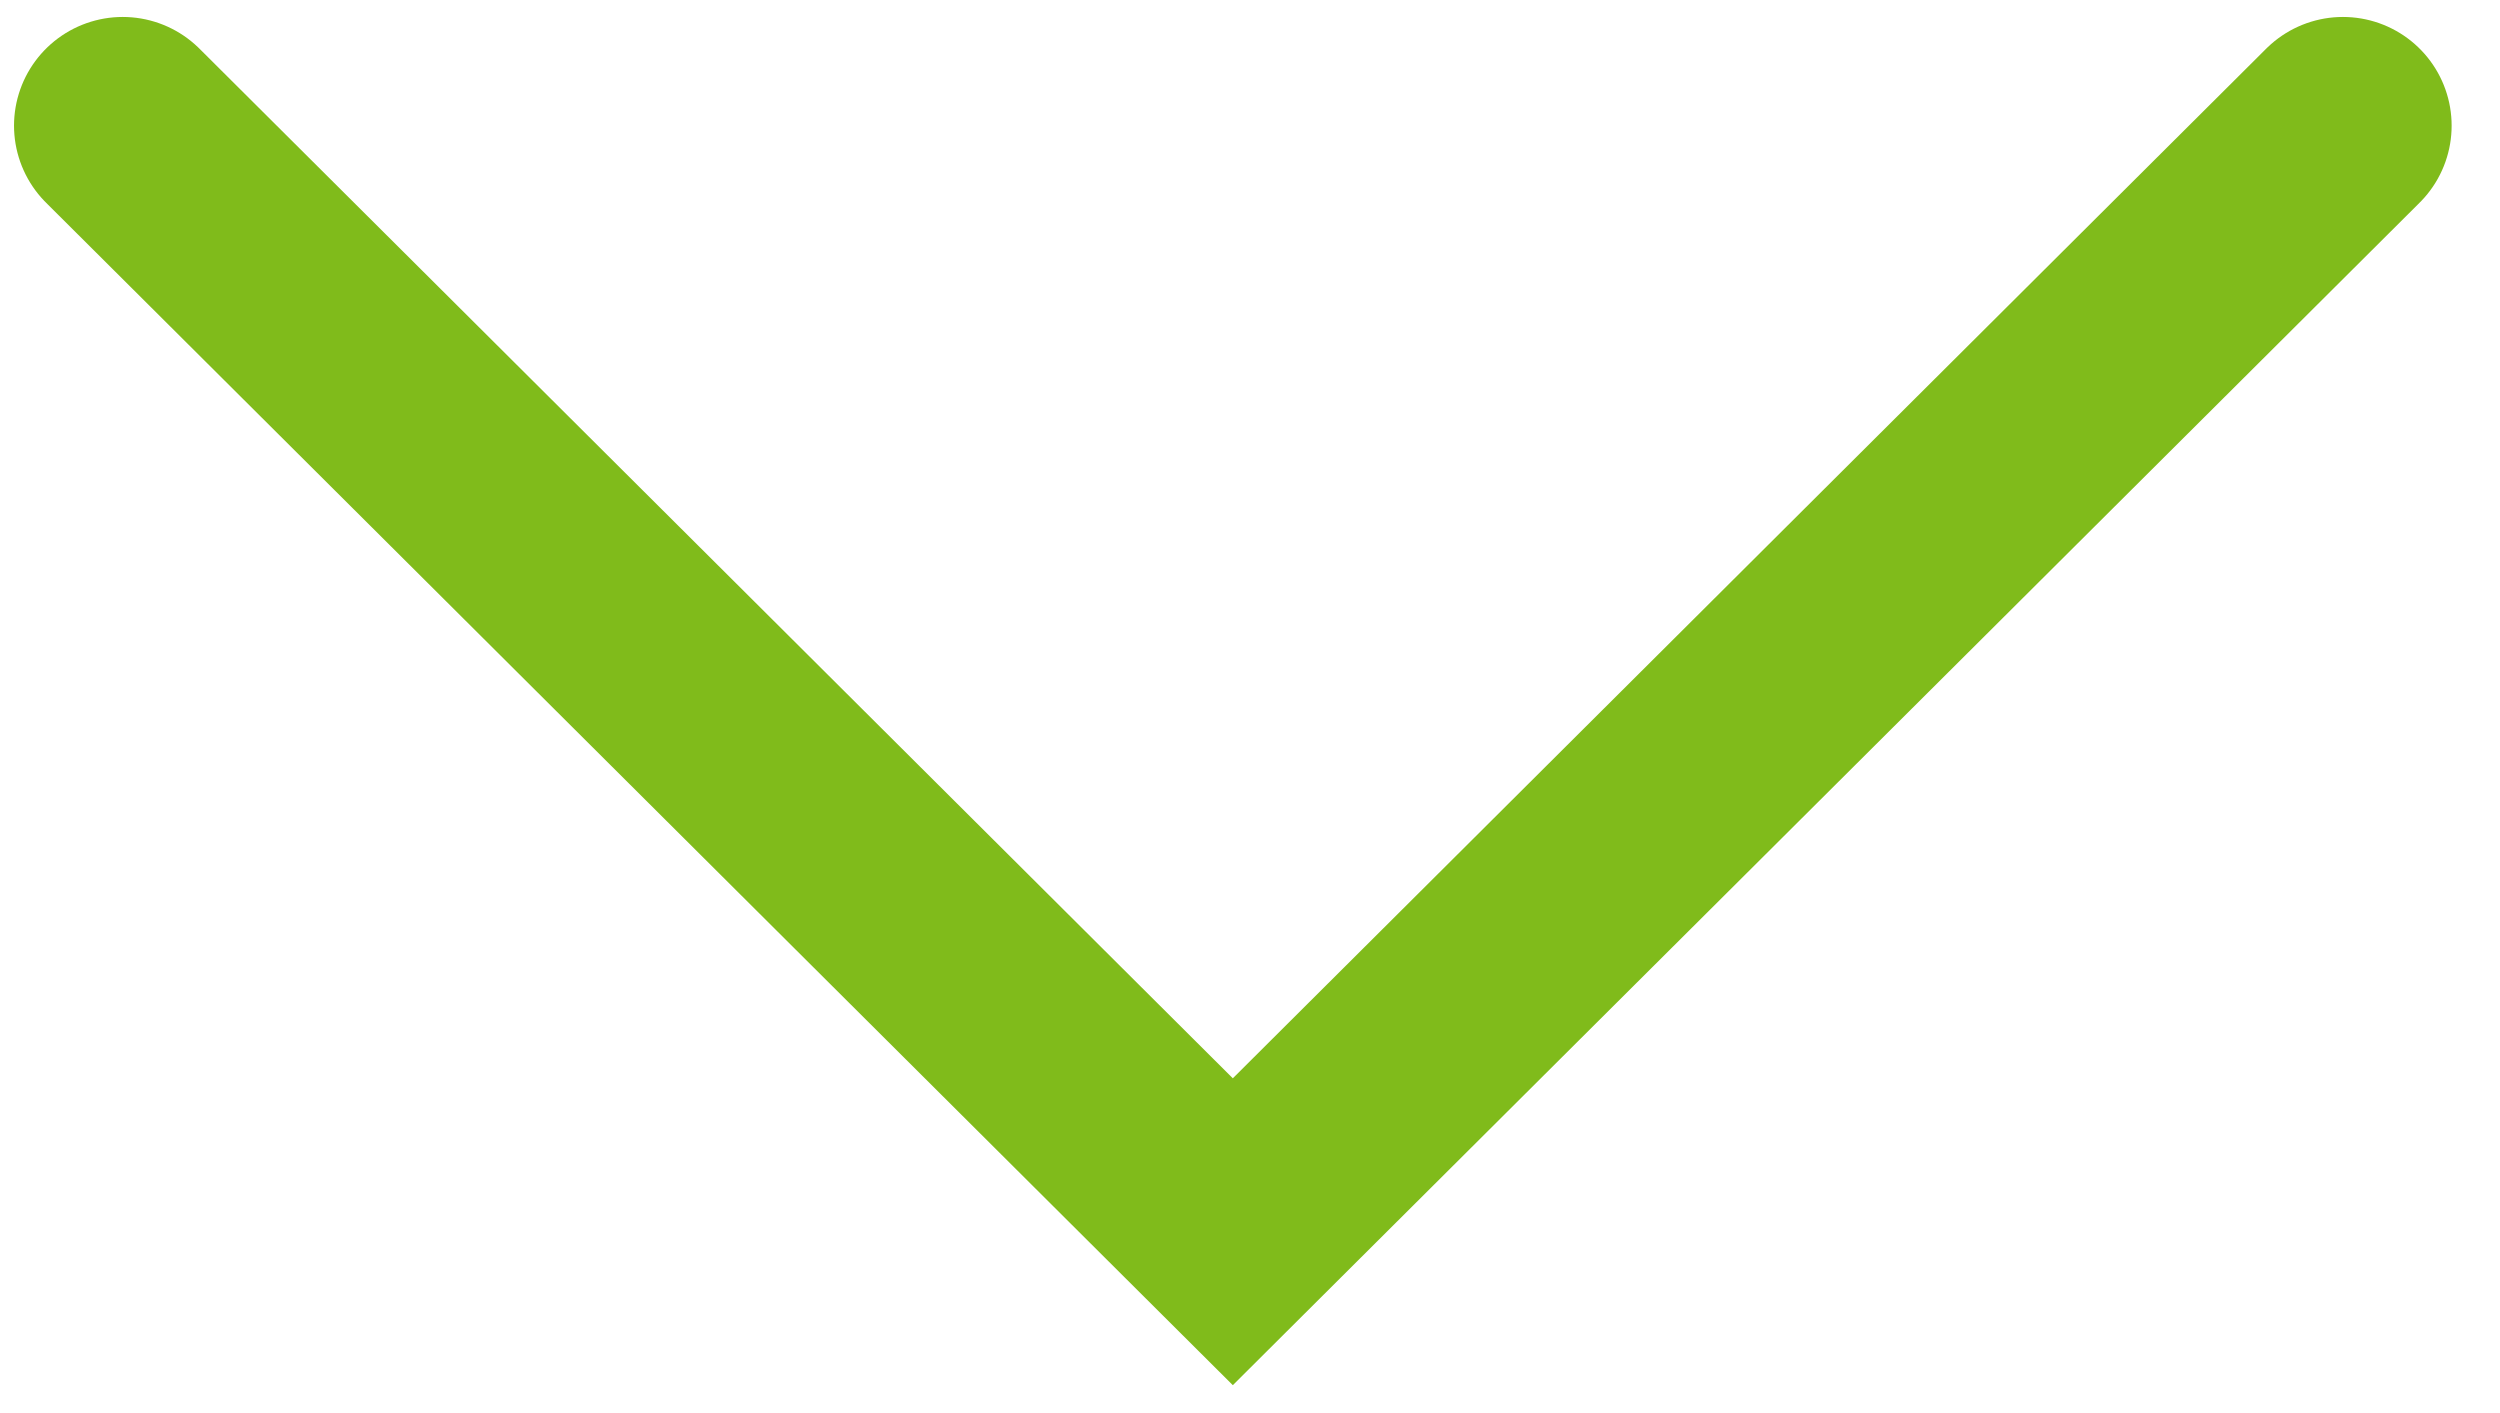
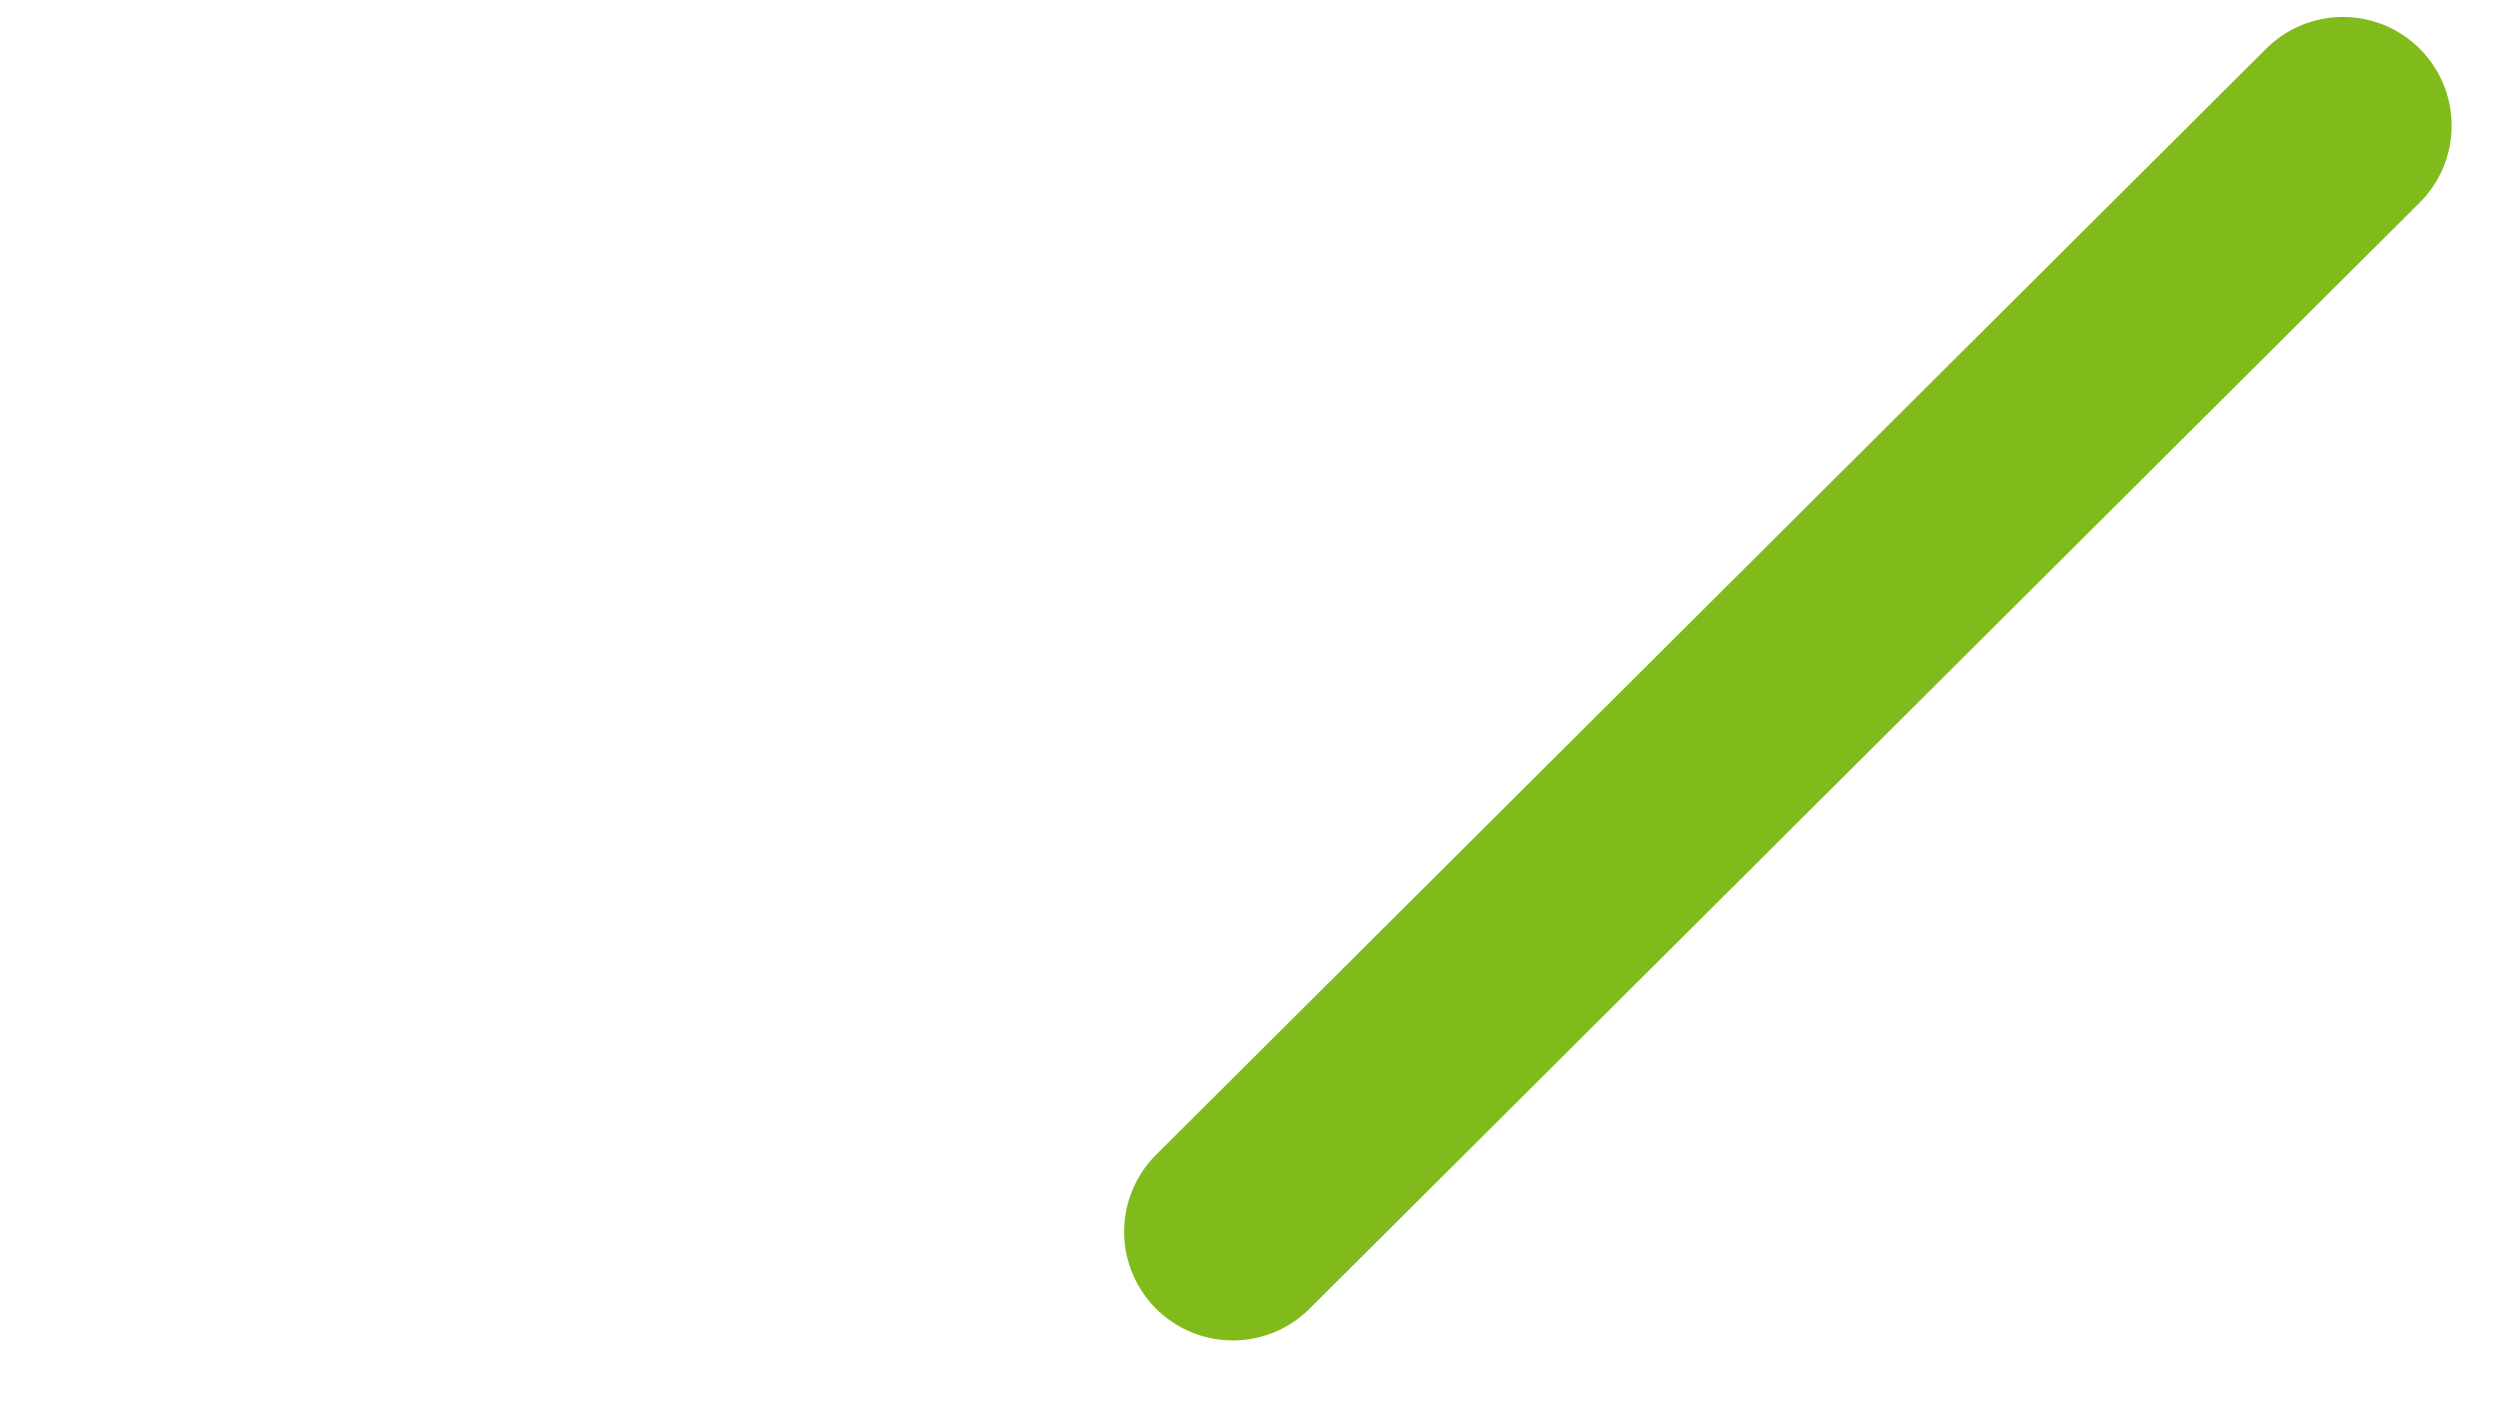
<svg xmlns="http://www.w3.org/2000/svg" width="23" height="13" viewBox="0 0 23 13" fill="none">
-   <path d="M21.555 1.156L11.342 11.332L1.129 1.156" stroke="#80BB1B" stroke-width="2" stroke-linecap="round" />
+   <path d="M21.555 1.156L11.342 11.332" stroke="#80BB1B" stroke-width="2" stroke-linecap="round" />
</svg>